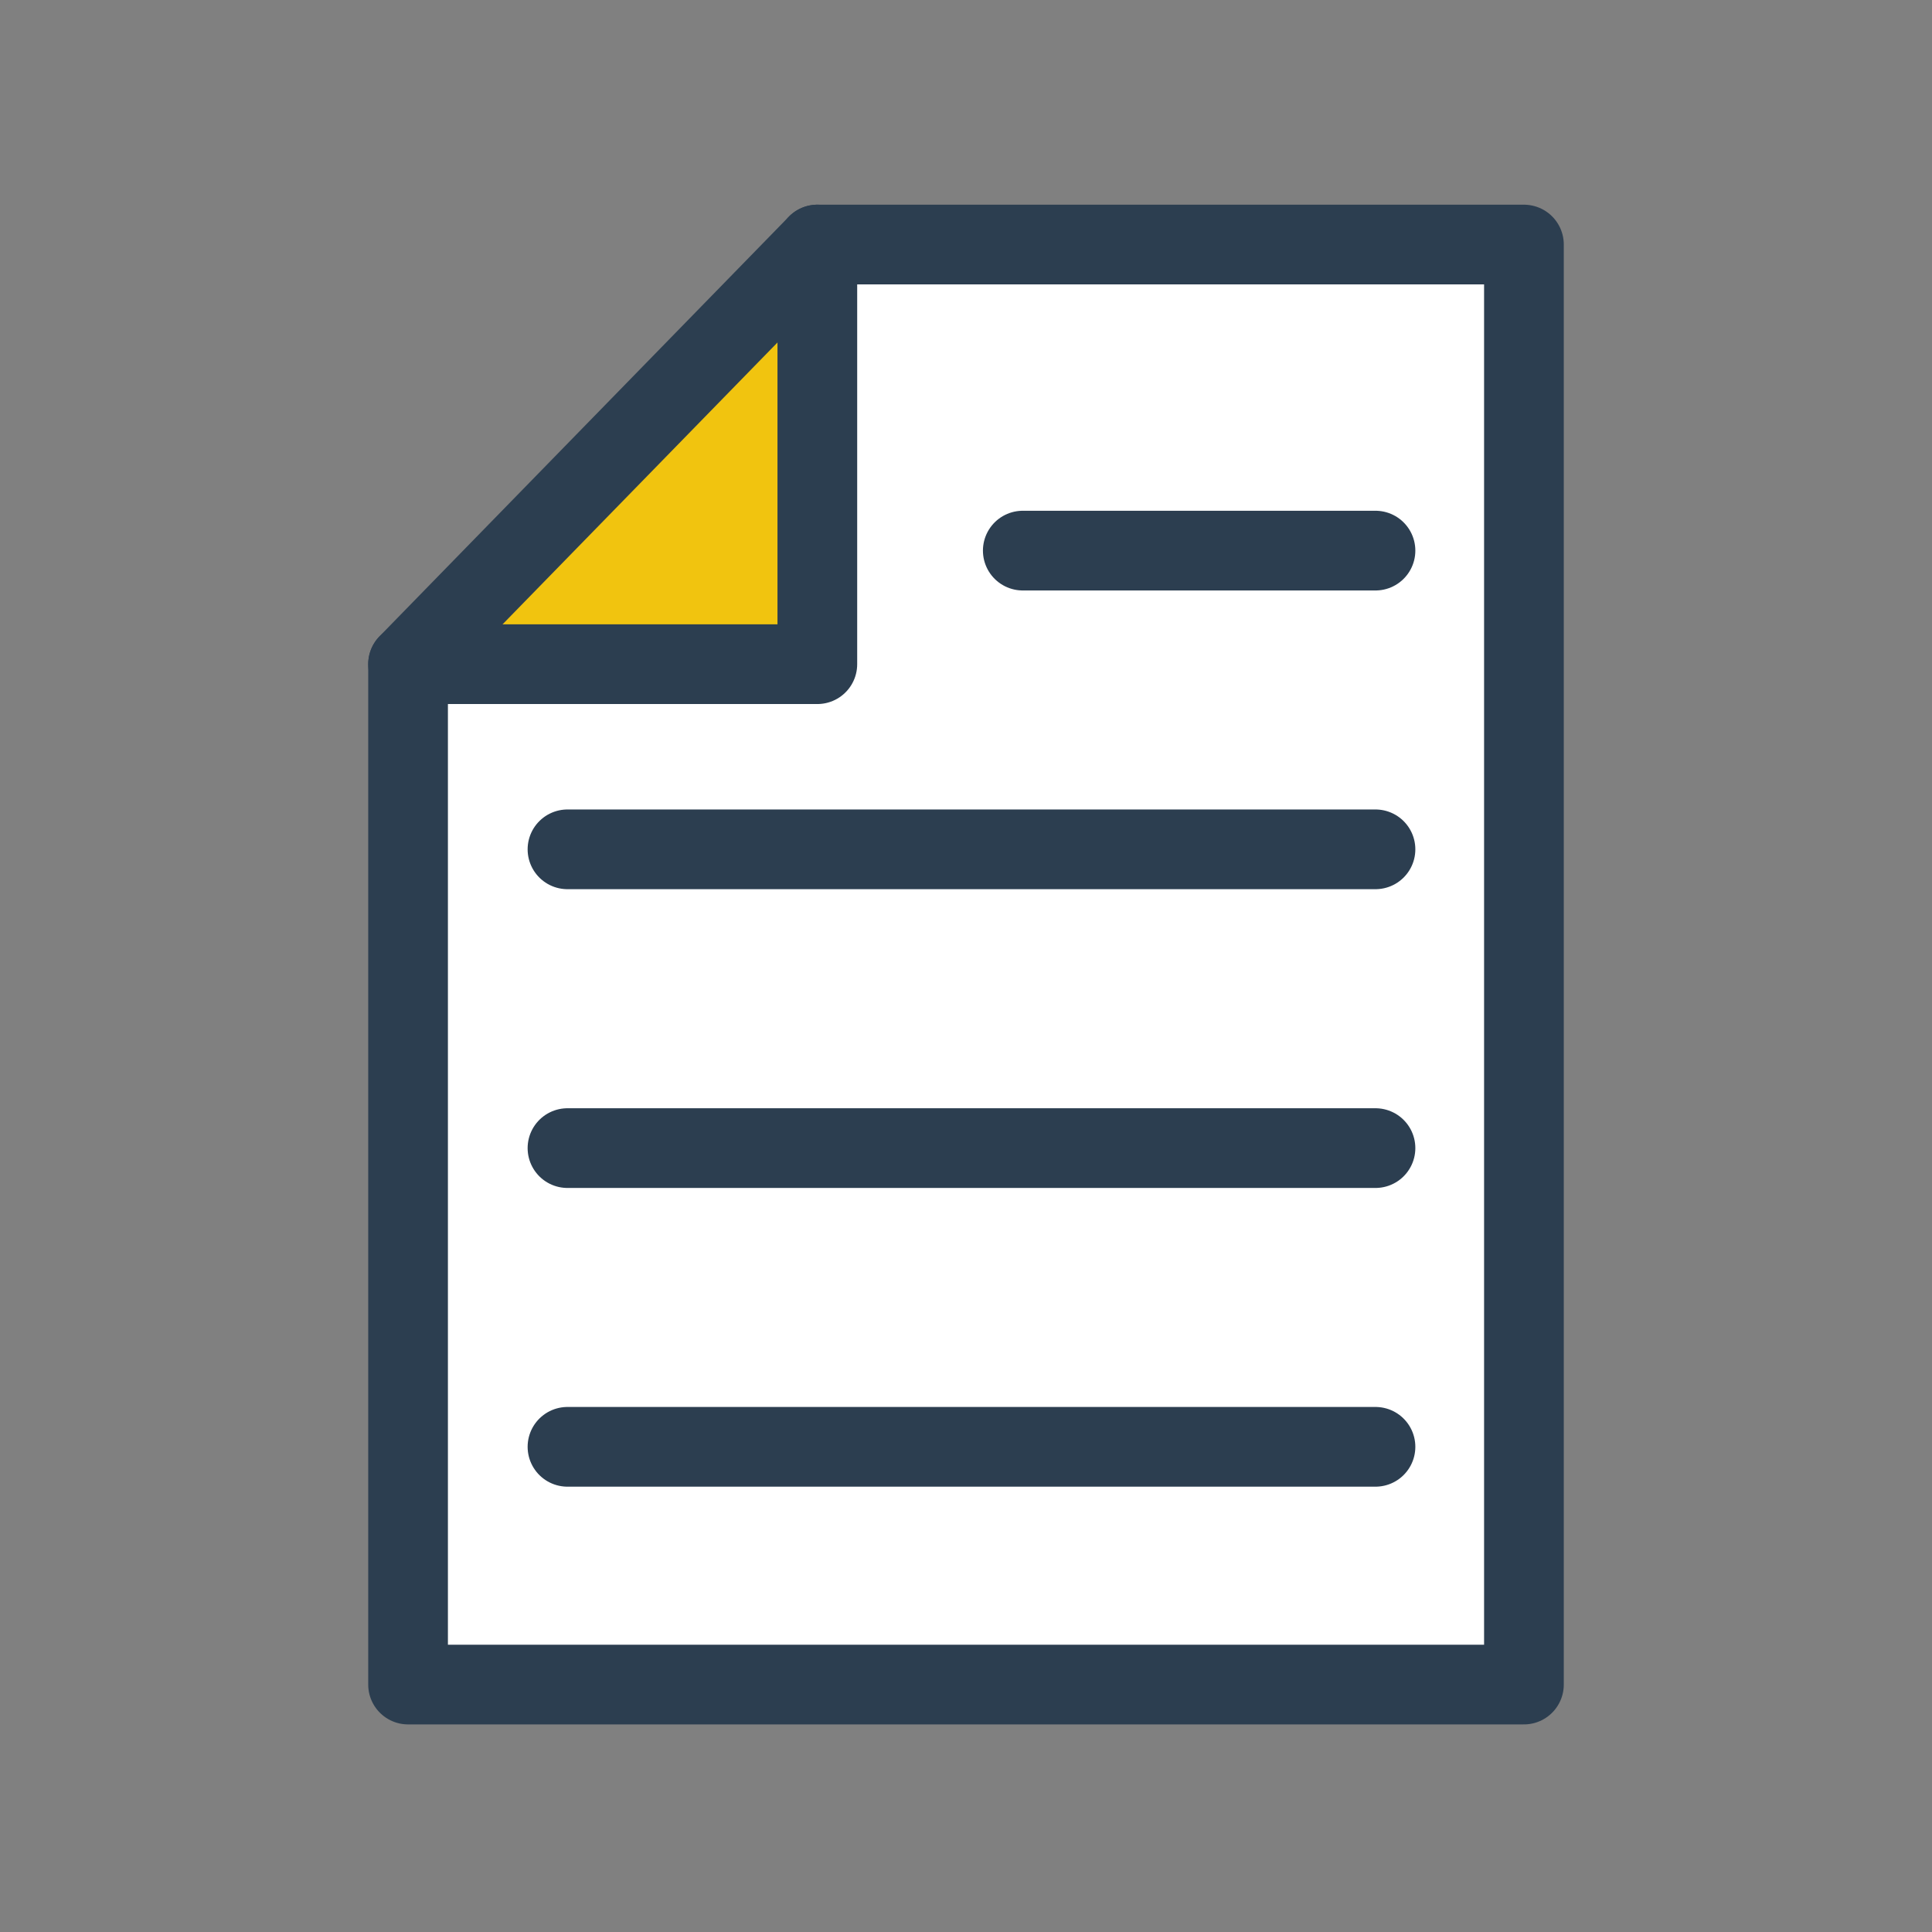
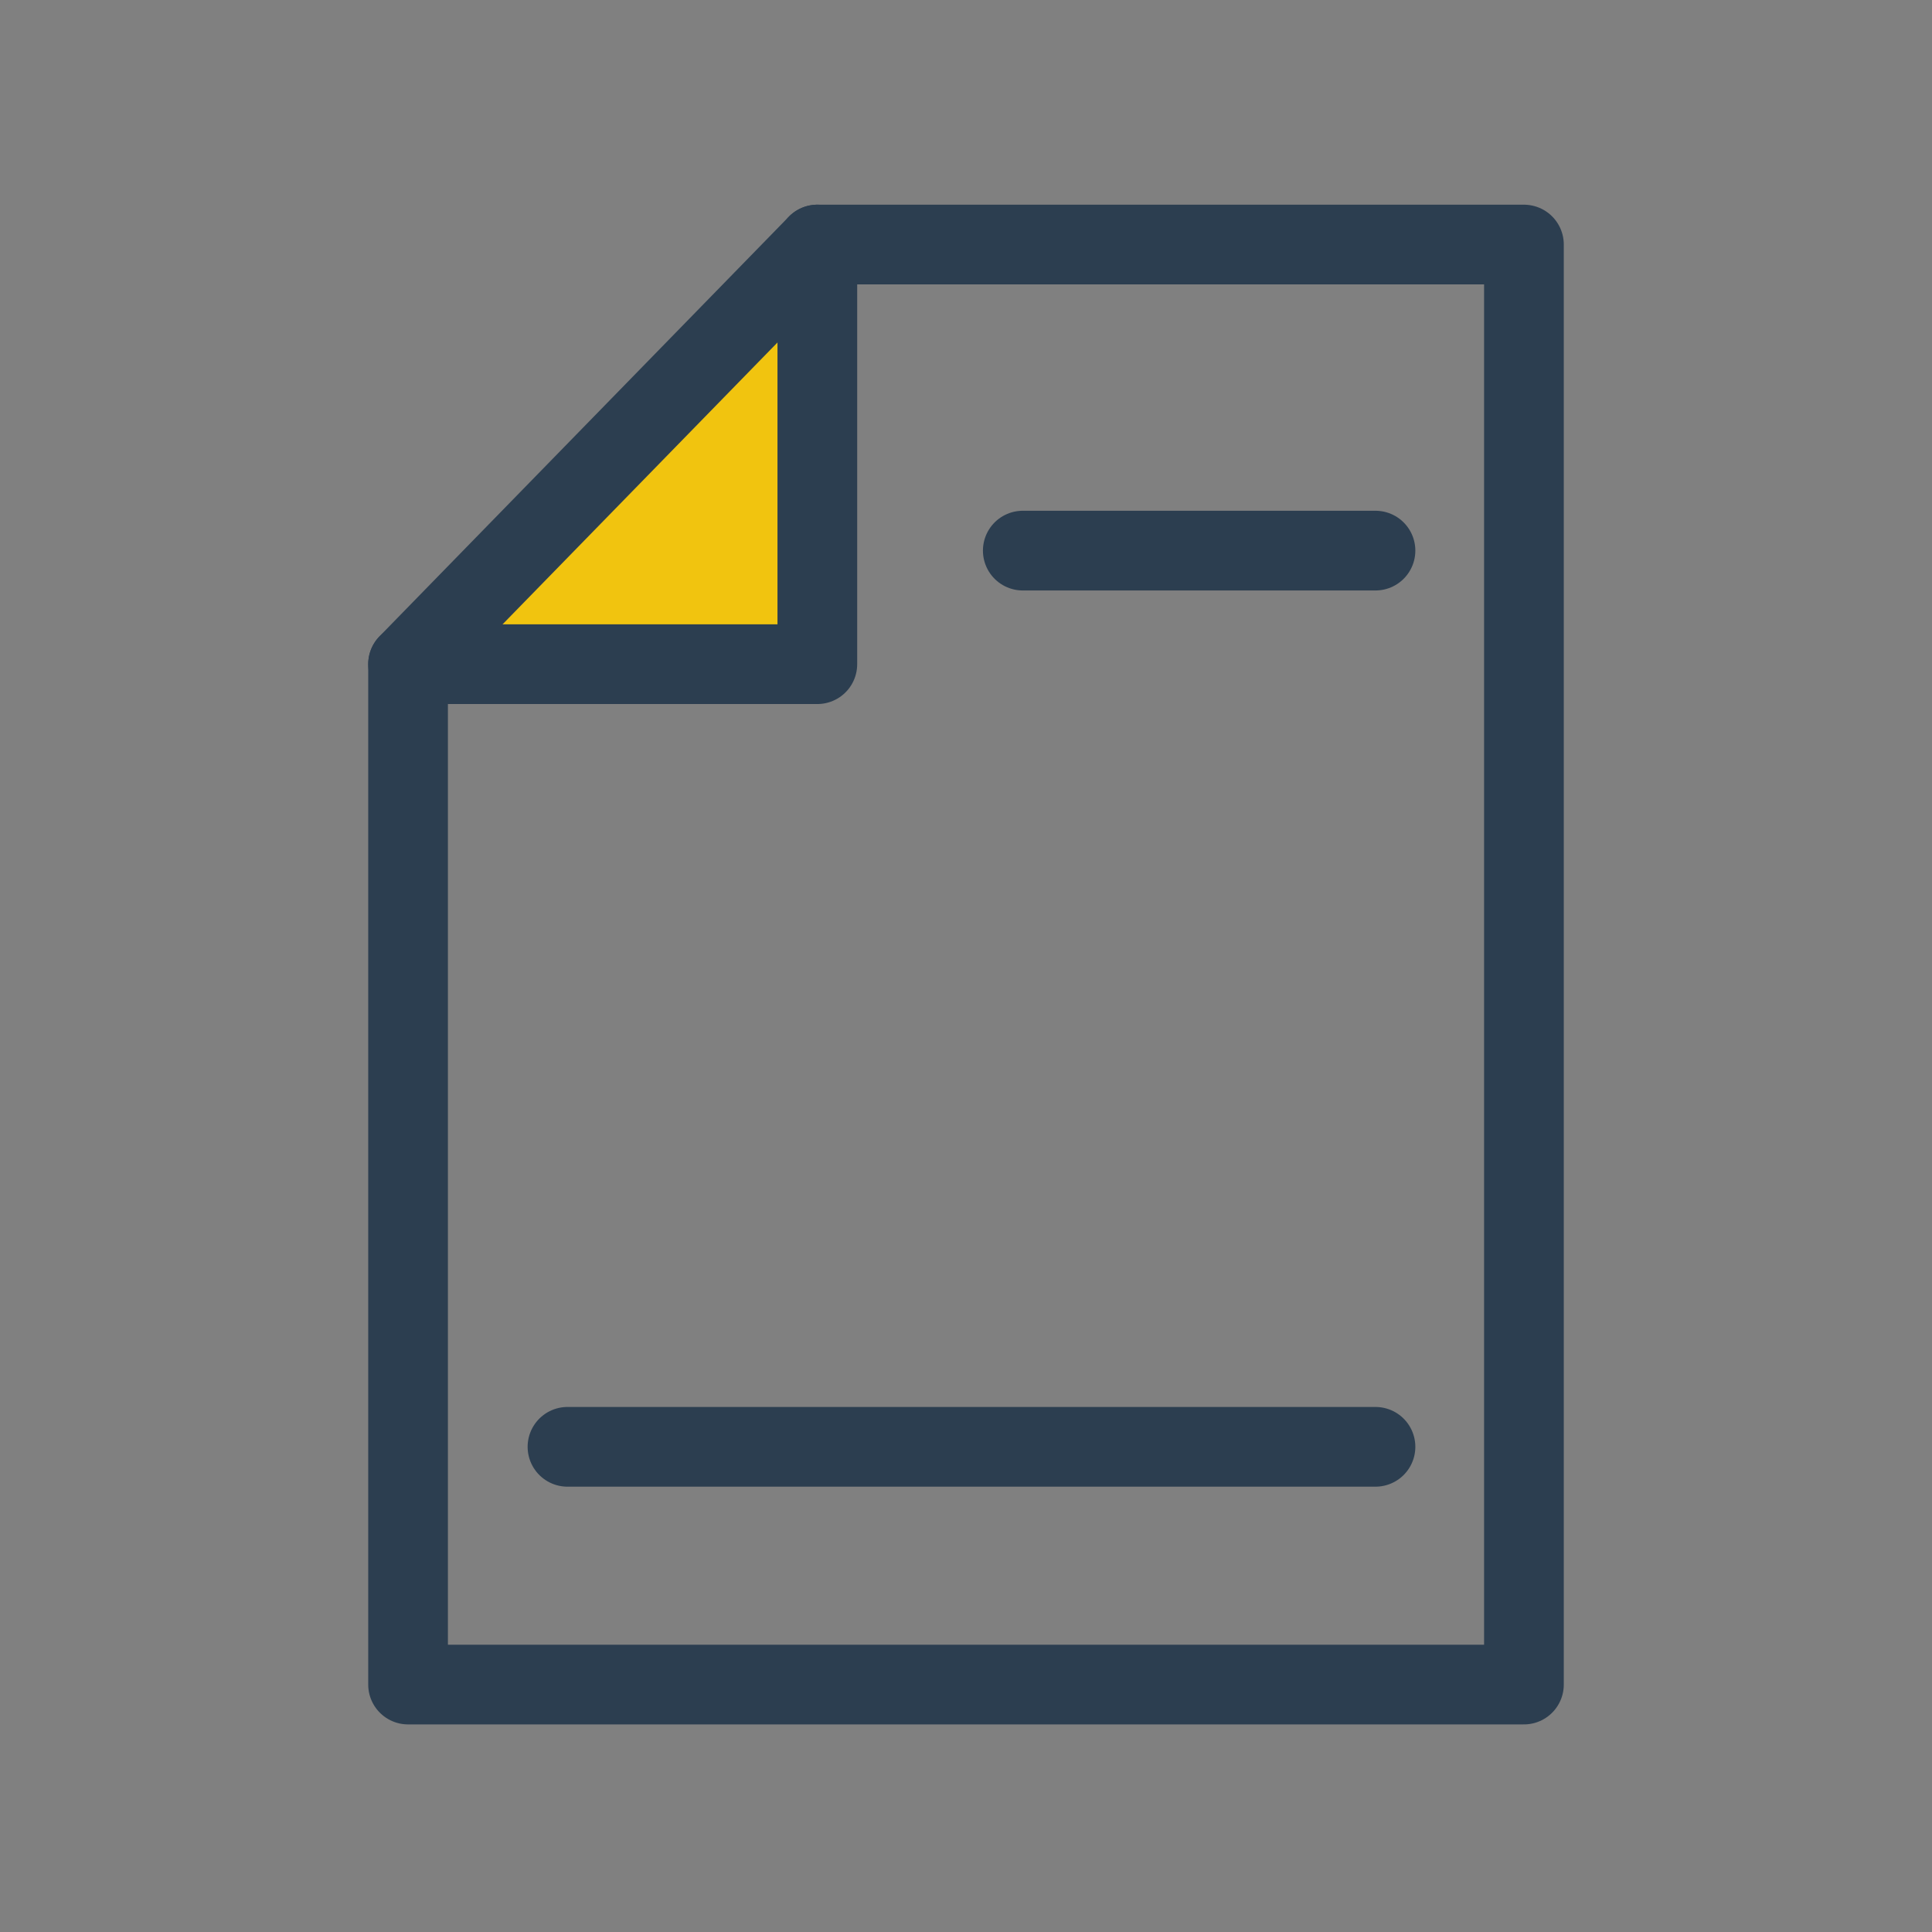
<svg xmlns="http://www.w3.org/2000/svg" width="32.067mm" height="32.067mm" viewBox="0 0 32.067 32.067" version="1.1" id="svg1">
  <rect x="0" y="0" width="32.067" height="32.067" fill="#808080" stroke="none" />
  <defs id="defs1" />
  <g id="layer1" transform="translate(-66.675,-84.931)">
-     <path style="display:inline;vector-effect:none;fill:#ffffff;fill-opacity:1;fill-rule:evenodd;stroke:none;stroke-width:1.323;stroke-linecap:round;stroke-linejoin:round;stroke-miterlimit:4;stroke-dasharray:none;stroke-dashoffset:0;stroke-opacity:1;marker:none;marker-start:none;marker-mid:none;marker-end:none;paint-order:normal" d="m 73.448,95.954 3e-5,16.937 H 91.969 V 88.99 H 80.241 Z" id="rect6190-2-6-5-4-6" />
    <path style="display:inline;vector-effect:none;fill:#ecf0f1;fill-opacity:1;stroke:#2c3e50;stroke-width:1.323;stroke-linecap:round;stroke-linejoin:round;stroke-miterlimit:4;stroke-dasharray:none;stroke-dashoffset:0;stroke-opacity:1;marker:none;marker-start:none;marker-mid:none;marker-end:none;paint-order:normal" d="m 89.505,94.07 h -5.854" id="path6" />
-     <path style="display:inline;vector-effect:none;fill:#ecf0f1;fill-opacity:1;stroke:#2c3e50;stroke-width:1.323;stroke-linecap:round;stroke-linejoin:round;stroke-miterlimit:4;stroke-dasharray:none;stroke-dashoffset:0;stroke-opacity:1;marker:none;marker-start:none;marker-mid:none;marker-end:none;paint-order:normal" d="M 89.505,99.028 H 76.094" id="path6341-5-0-2" />
    <path style="display:inline;vector-effect:none;fill:#f1c40f;fill-opacity:1;stroke:#2c3e50;stroke-width:1.323;stroke-linecap:round;stroke-linejoin:round;stroke-miterlimit:4;stroke-dasharray:none;stroke-dashoffset:0;stroke-opacity:1;marker:none;marker-start:none;marker-mid:none;marker-end:none;paint-order:normal" d="m 80.241,88.99 v 6.965 h -6.793" id="path1856-5-9" />
    <path style="display:inline;vector-effect:none;fill:none;fill-opacity:1;fill-rule:evenodd;stroke:#2c3e50;stroke-width:1.323;stroke-linecap:round;stroke-linejoin:round;stroke-miterlimit:4;stroke-dasharray:none;stroke-dashoffset:0;stroke-opacity:1;marker:none;marker-start:none;marker-mid:none;marker-end:none;paint-order:normal" d="m 73.448,95.954 3e-5,16.937 H 91.969 V 88.99 H 80.241 Z" id="path6429-1" />
-     <path style="display:inline;vector-effect:none;fill:#ecf0f1;fill-opacity:1;stroke:#2c3e50;stroke-width:1.323;stroke-linecap:round;stroke-linejoin:round;stroke-miterlimit:4;stroke-dasharray:none;stroke-dashoffset:0;stroke-opacity:1;marker:none;marker-start:none;marker-mid:none;marker-end:none;paint-order:normal" d="M 89.505,103.987 H 76.094" id="path7" />
    <path style="display:inline;vector-effect:none;fill:#ecf0f1;fill-opacity:1;stroke:#2c3e50;stroke-width:1.323;stroke-linecap:round;stroke-linejoin:round;stroke-miterlimit:4;stroke-dasharray:none;stroke-dashoffset:0;stroke-opacity:1;marker:none;marker-start:none;marker-mid:none;marker-end:none;paint-order:normal" d="M 89.505,108.945 H 76.094" id="path9" />
  </g>
</svg>